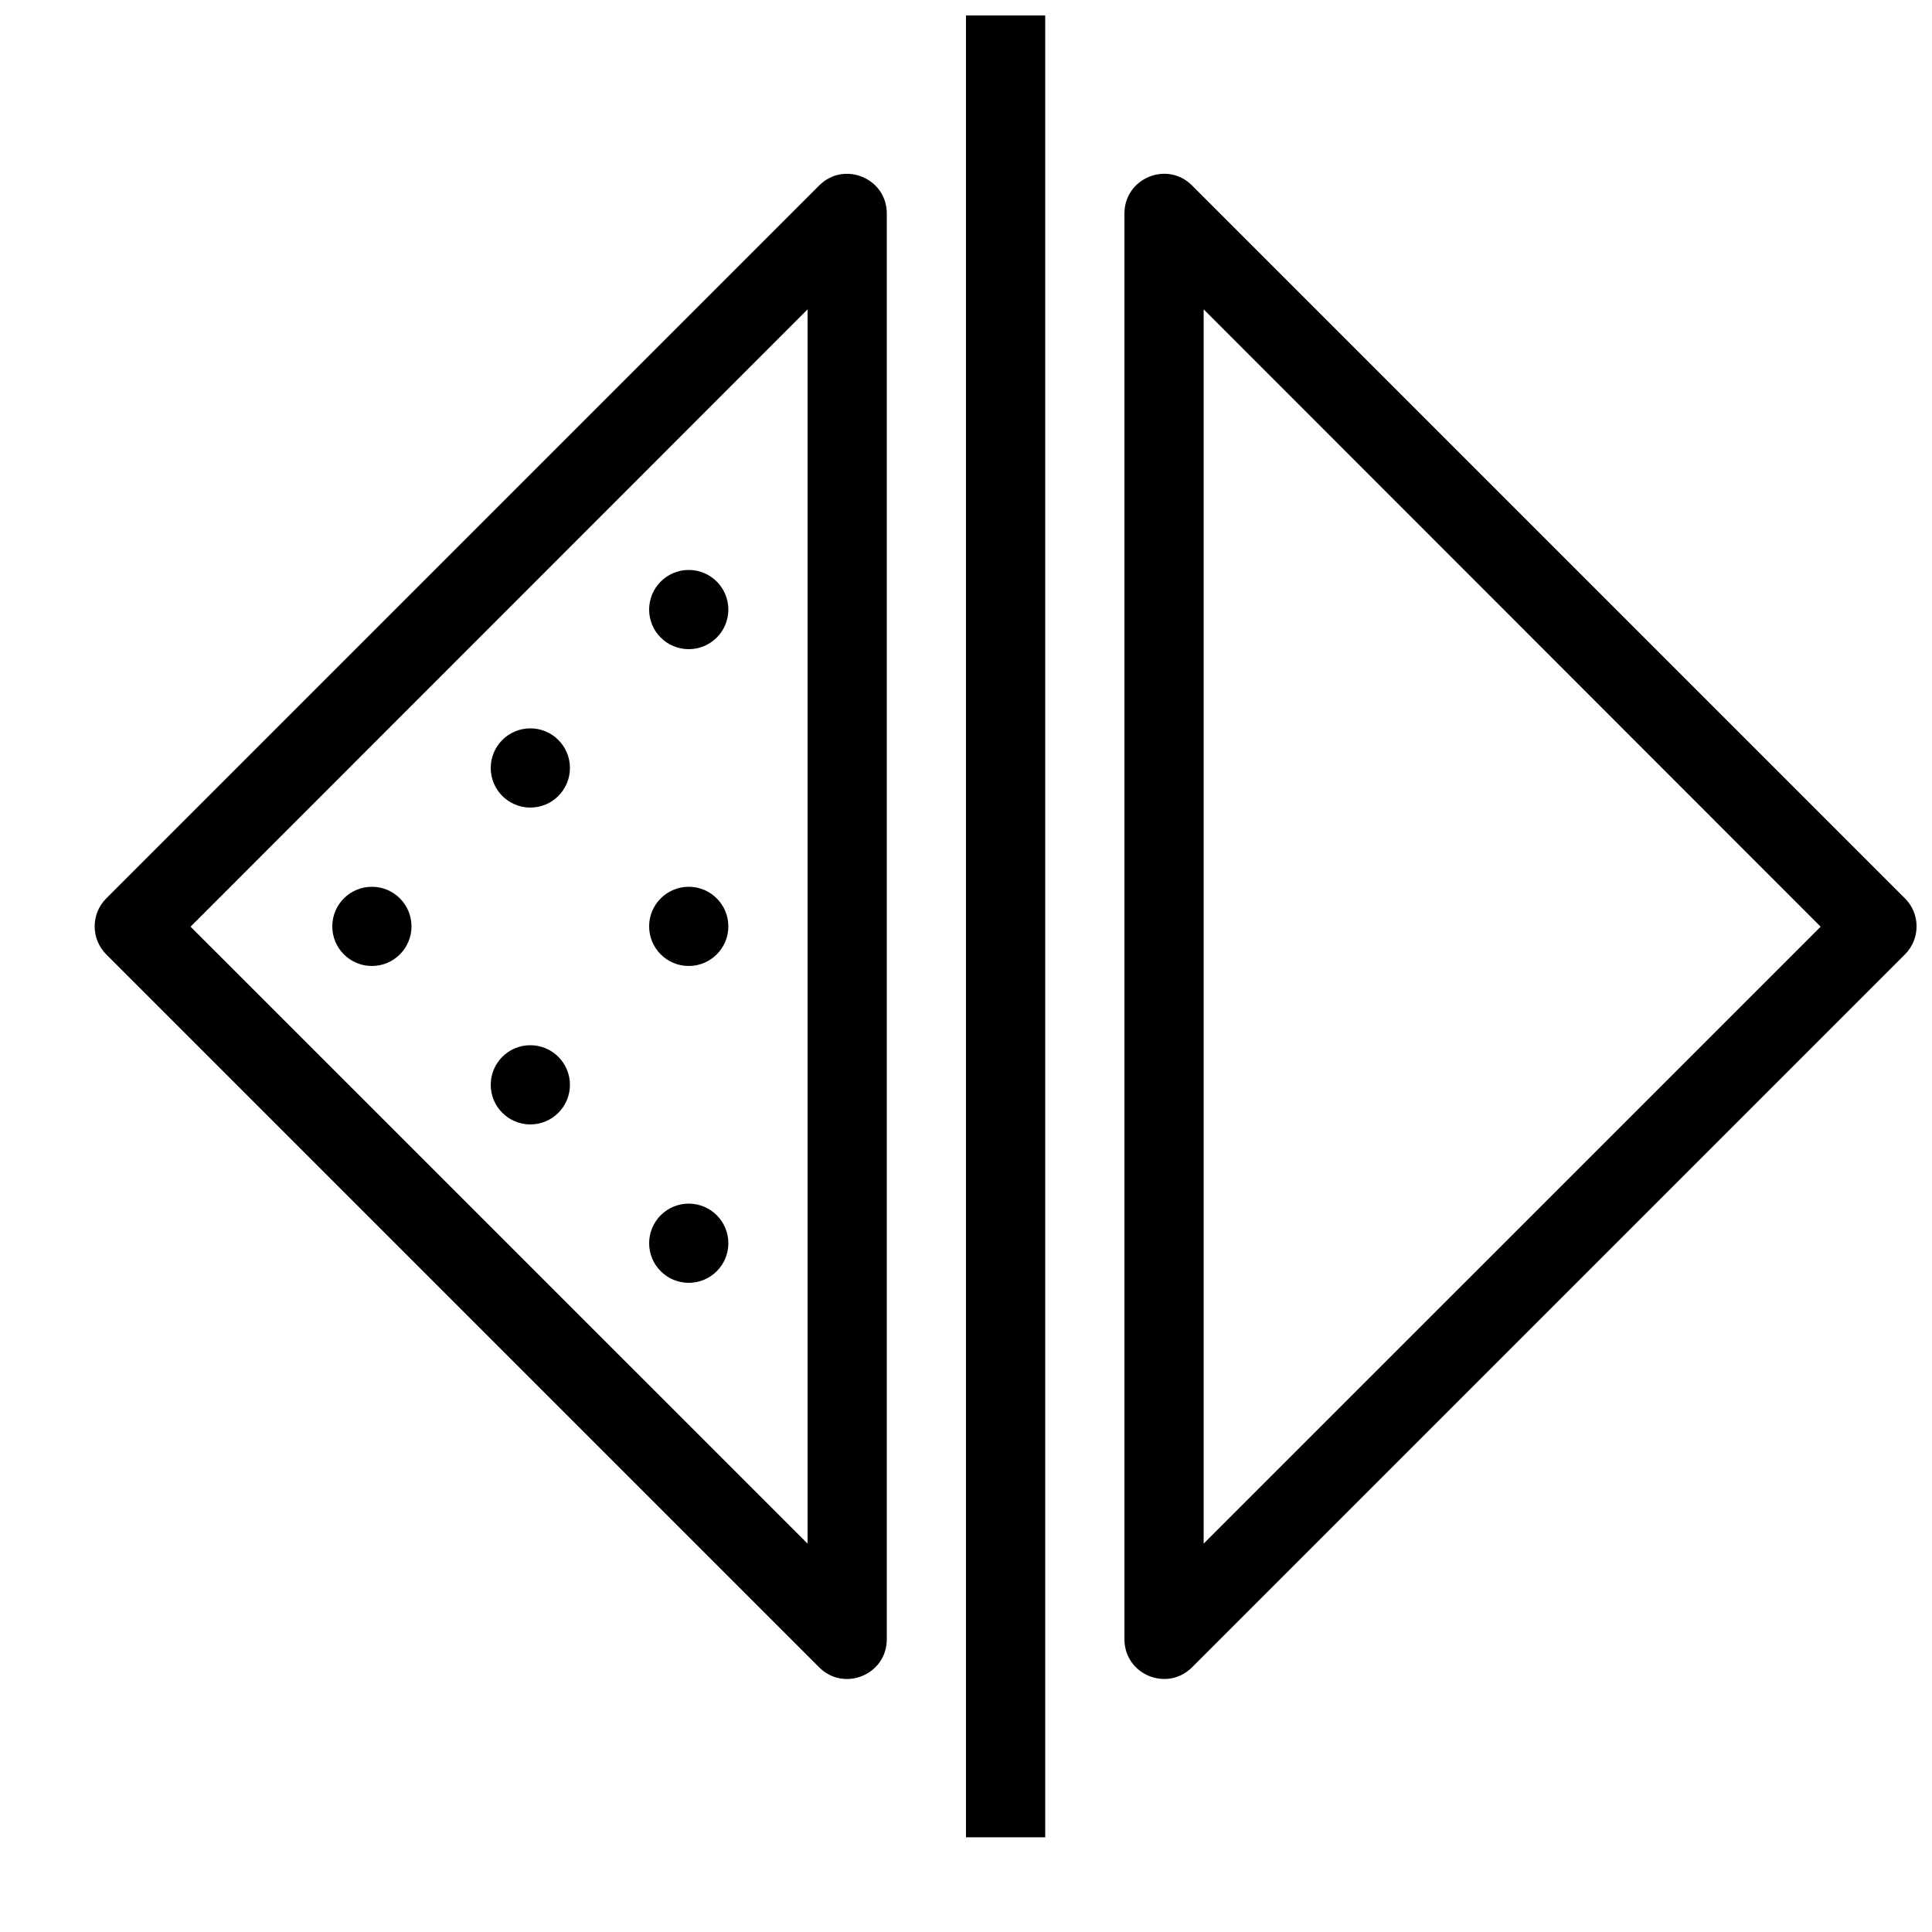
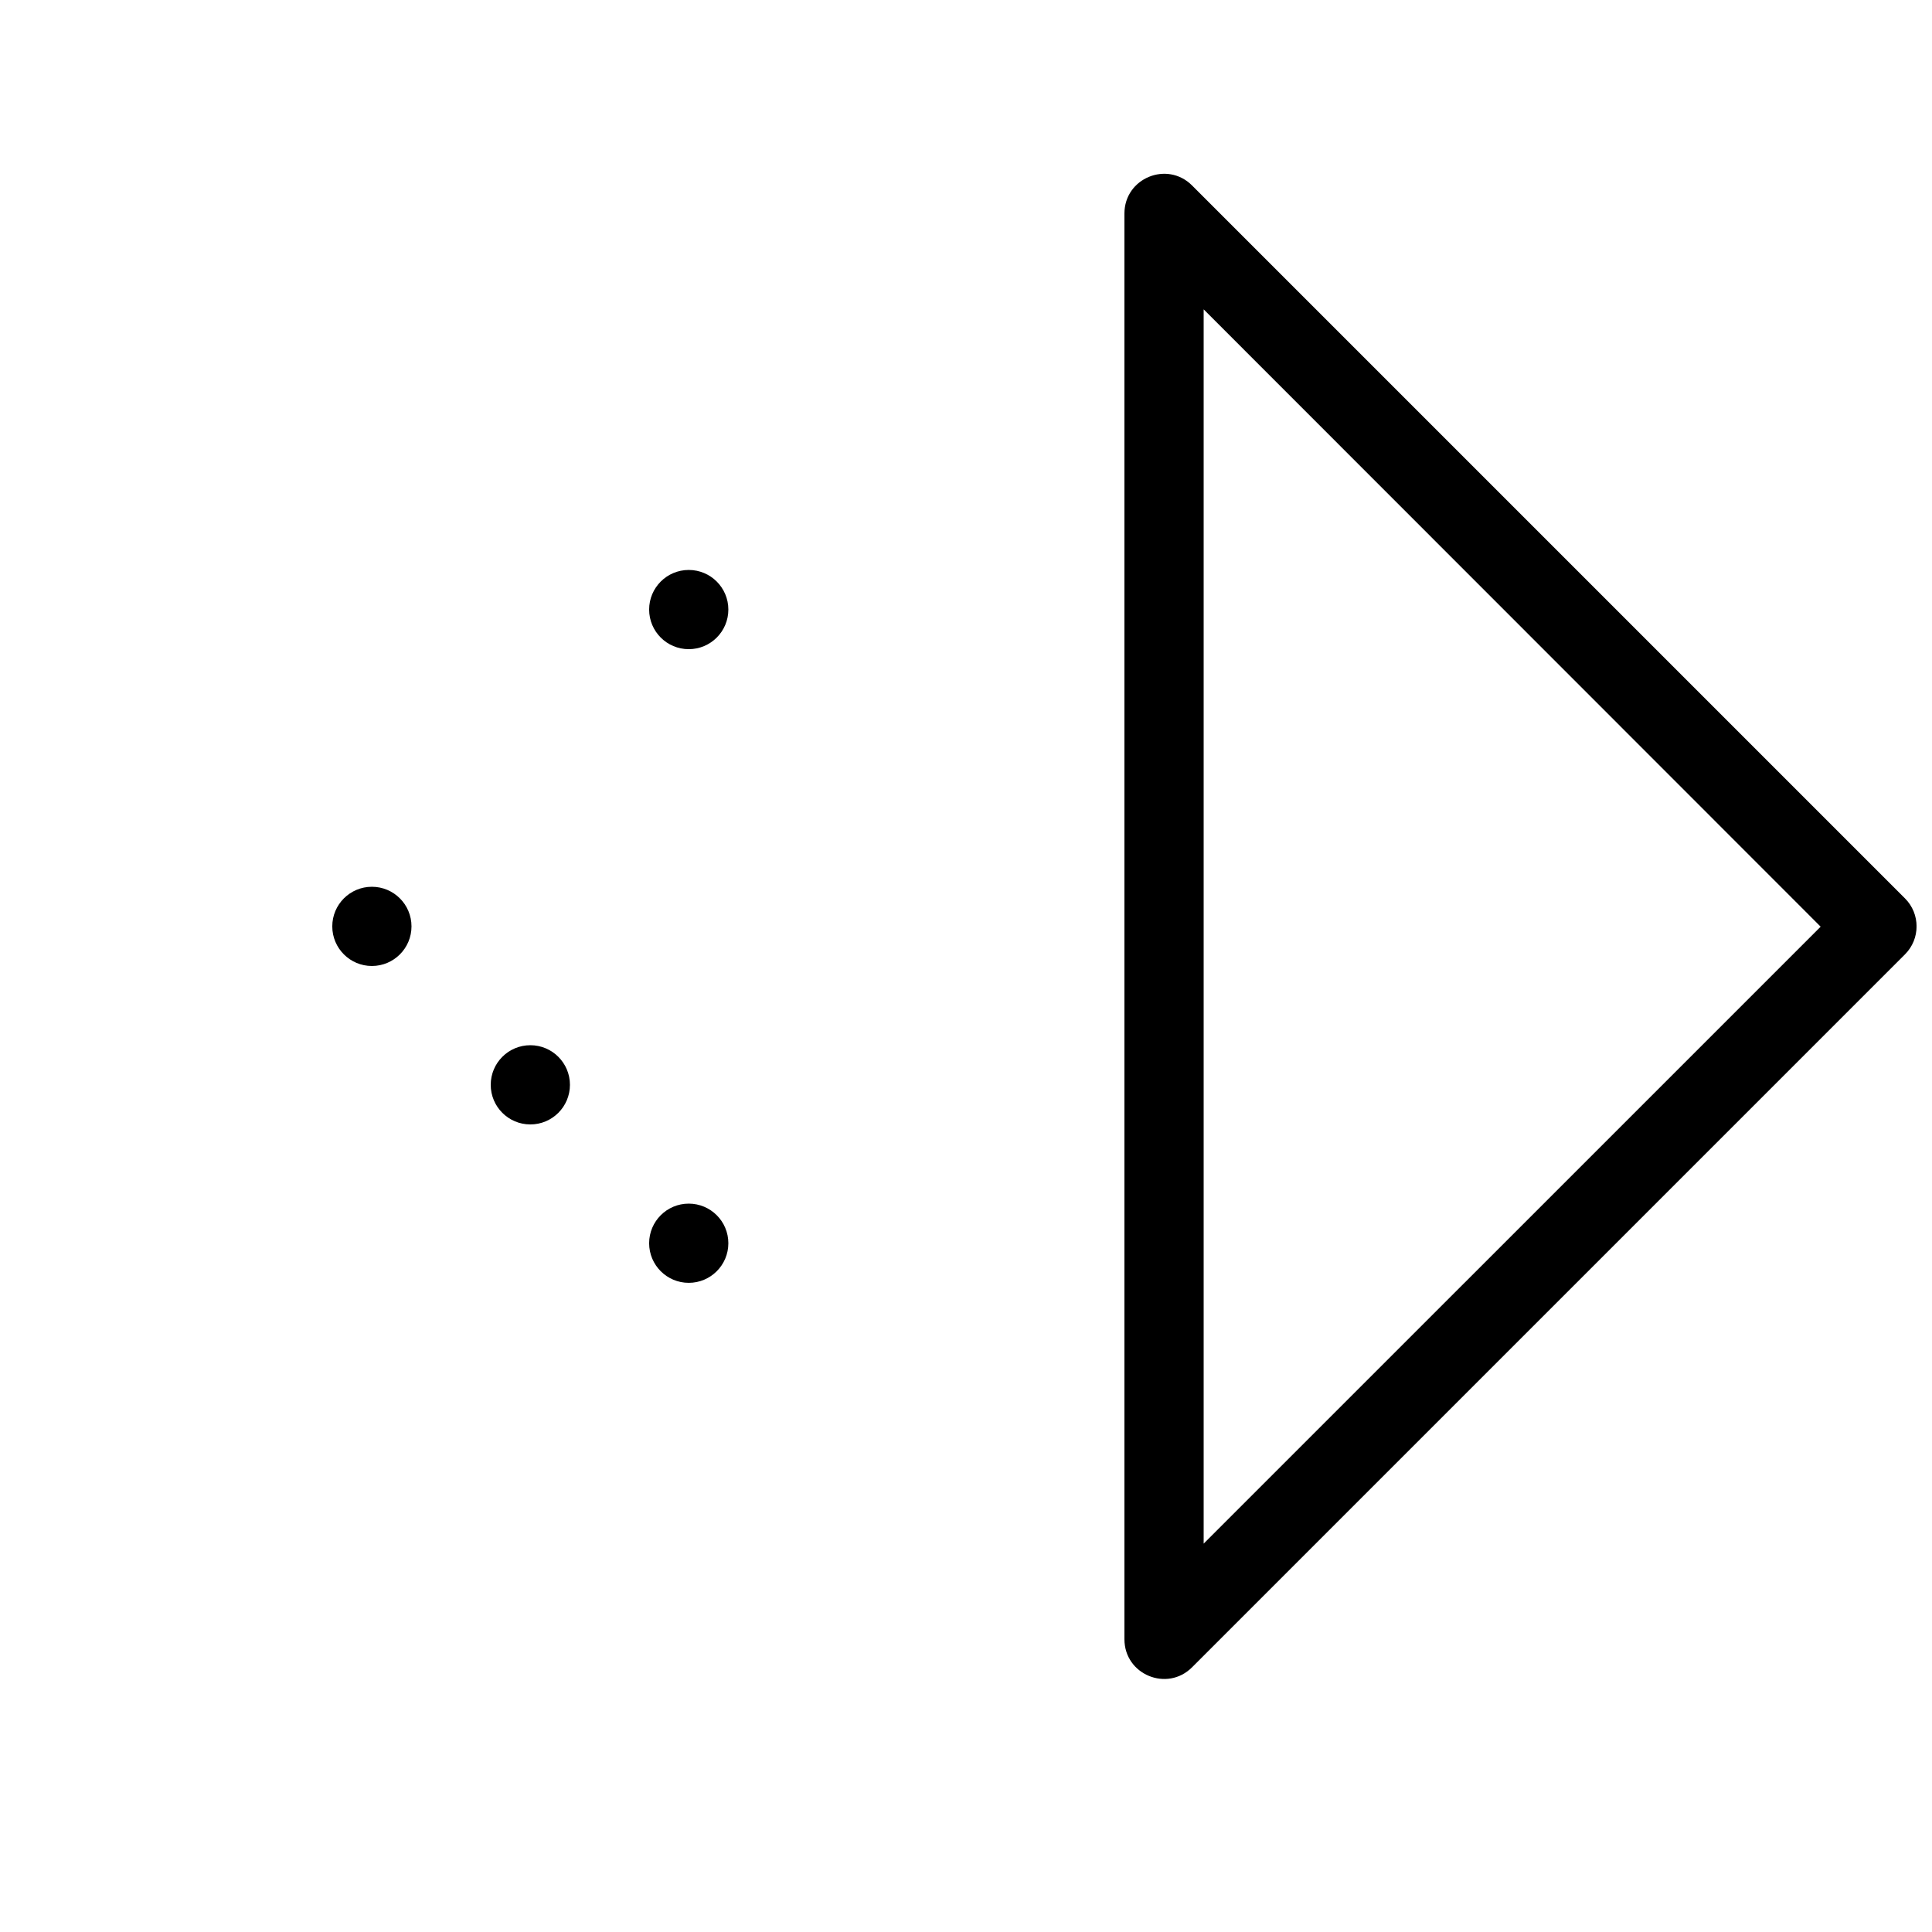
<svg xmlns="http://www.w3.org/2000/svg" width="800px" height="800px" version="1.1" viewBox="144 144 512 512">
  <defs>
    <clipPath id="b">
-       <path d="m400 148.09h21v482.91h-21z" />
-     </clipPath>
+       </clipPath>
    <clipPath id="a">
      <path d="m441 190h210.9v399h-210.9z" />
    </clipPath>
  </defs>
  <g clip-path="url(#b)">
    <path d="m400 148.09h20.992v482.82h-20.992z" fill-rule="evenodd" />
  </g>
-   <path d="m358.02 225.98v327.1l-163.52-163.5zm-185.86 170.95 188.93 188.93c6.609 6.613 17.918 1.93 17.918-7.422v-377.86c0-9.352-11.309-14.035-17.918-7.422l-188.93 188.93c-4.098 4.098-4.098 10.742 0 14.844z" fill-rule="evenodd" />
  <g clip-path="url(#a)">
    <path d="m462.98 553.08 163.51-163.5-163.51-163.6zm-3.074 32.773c-6.613 6.613-17.918 1.93-17.918-7.422v-377.86c0-9.352 11.305-14.035 17.918-7.422l188.93 188.93c4.102 4.098 4.102 10.742 0 14.844z" fill-rule="evenodd" />
  </g>
  <path d="m337.02 305.54c0 5.797-4.699 10.496-10.496 10.496s-10.496-4.699-10.496-10.496 4.699-10.496 10.496-10.496 10.496 4.699 10.496 10.496" fill-rule="evenodd" />
-   <path d="m337.02 389.5c0 5.797-4.699 10.496-10.496 10.496s-10.496-4.699-10.496-10.496 4.699-10.496 10.496-10.496 10.496 4.699 10.496 10.496" fill-rule="evenodd" />
-   <path d="m295.04 347.52c0 5.797-4.699 10.496-10.496 10.496s-10.496-4.699-10.496-10.496 4.699-10.496 10.496-10.496 10.496 4.699 10.496 10.496" fill-rule="evenodd" />
  <path d="m295.04 431.49c0 5.797-4.699 10.496-10.496 10.496s-10.496-4.699-10.496-10.496 4.699-10.496 10.496-10.496 10.496 4.699 10.496 10.496" fill-rule="evenodd" />
  <path d="m253.05 389.5c0 5.797-4.699 10.496-10.496 10.496s-10.496-4.699-10.496-10.496 4.699-10.496 10.496-10.496 10.496 4.699 10.496 10.496" fill-rule="evenodd" />
  <path d="m337.02 473.47c0 5.793-4.699 10.492-10.496 10.492s-10.496-4.699-10.496-10.492c0-5.797 4.699-10.496 10.496-10.496s10.496 4.699 10.496 10.496" fill-rule="evenodd" />
</svg>